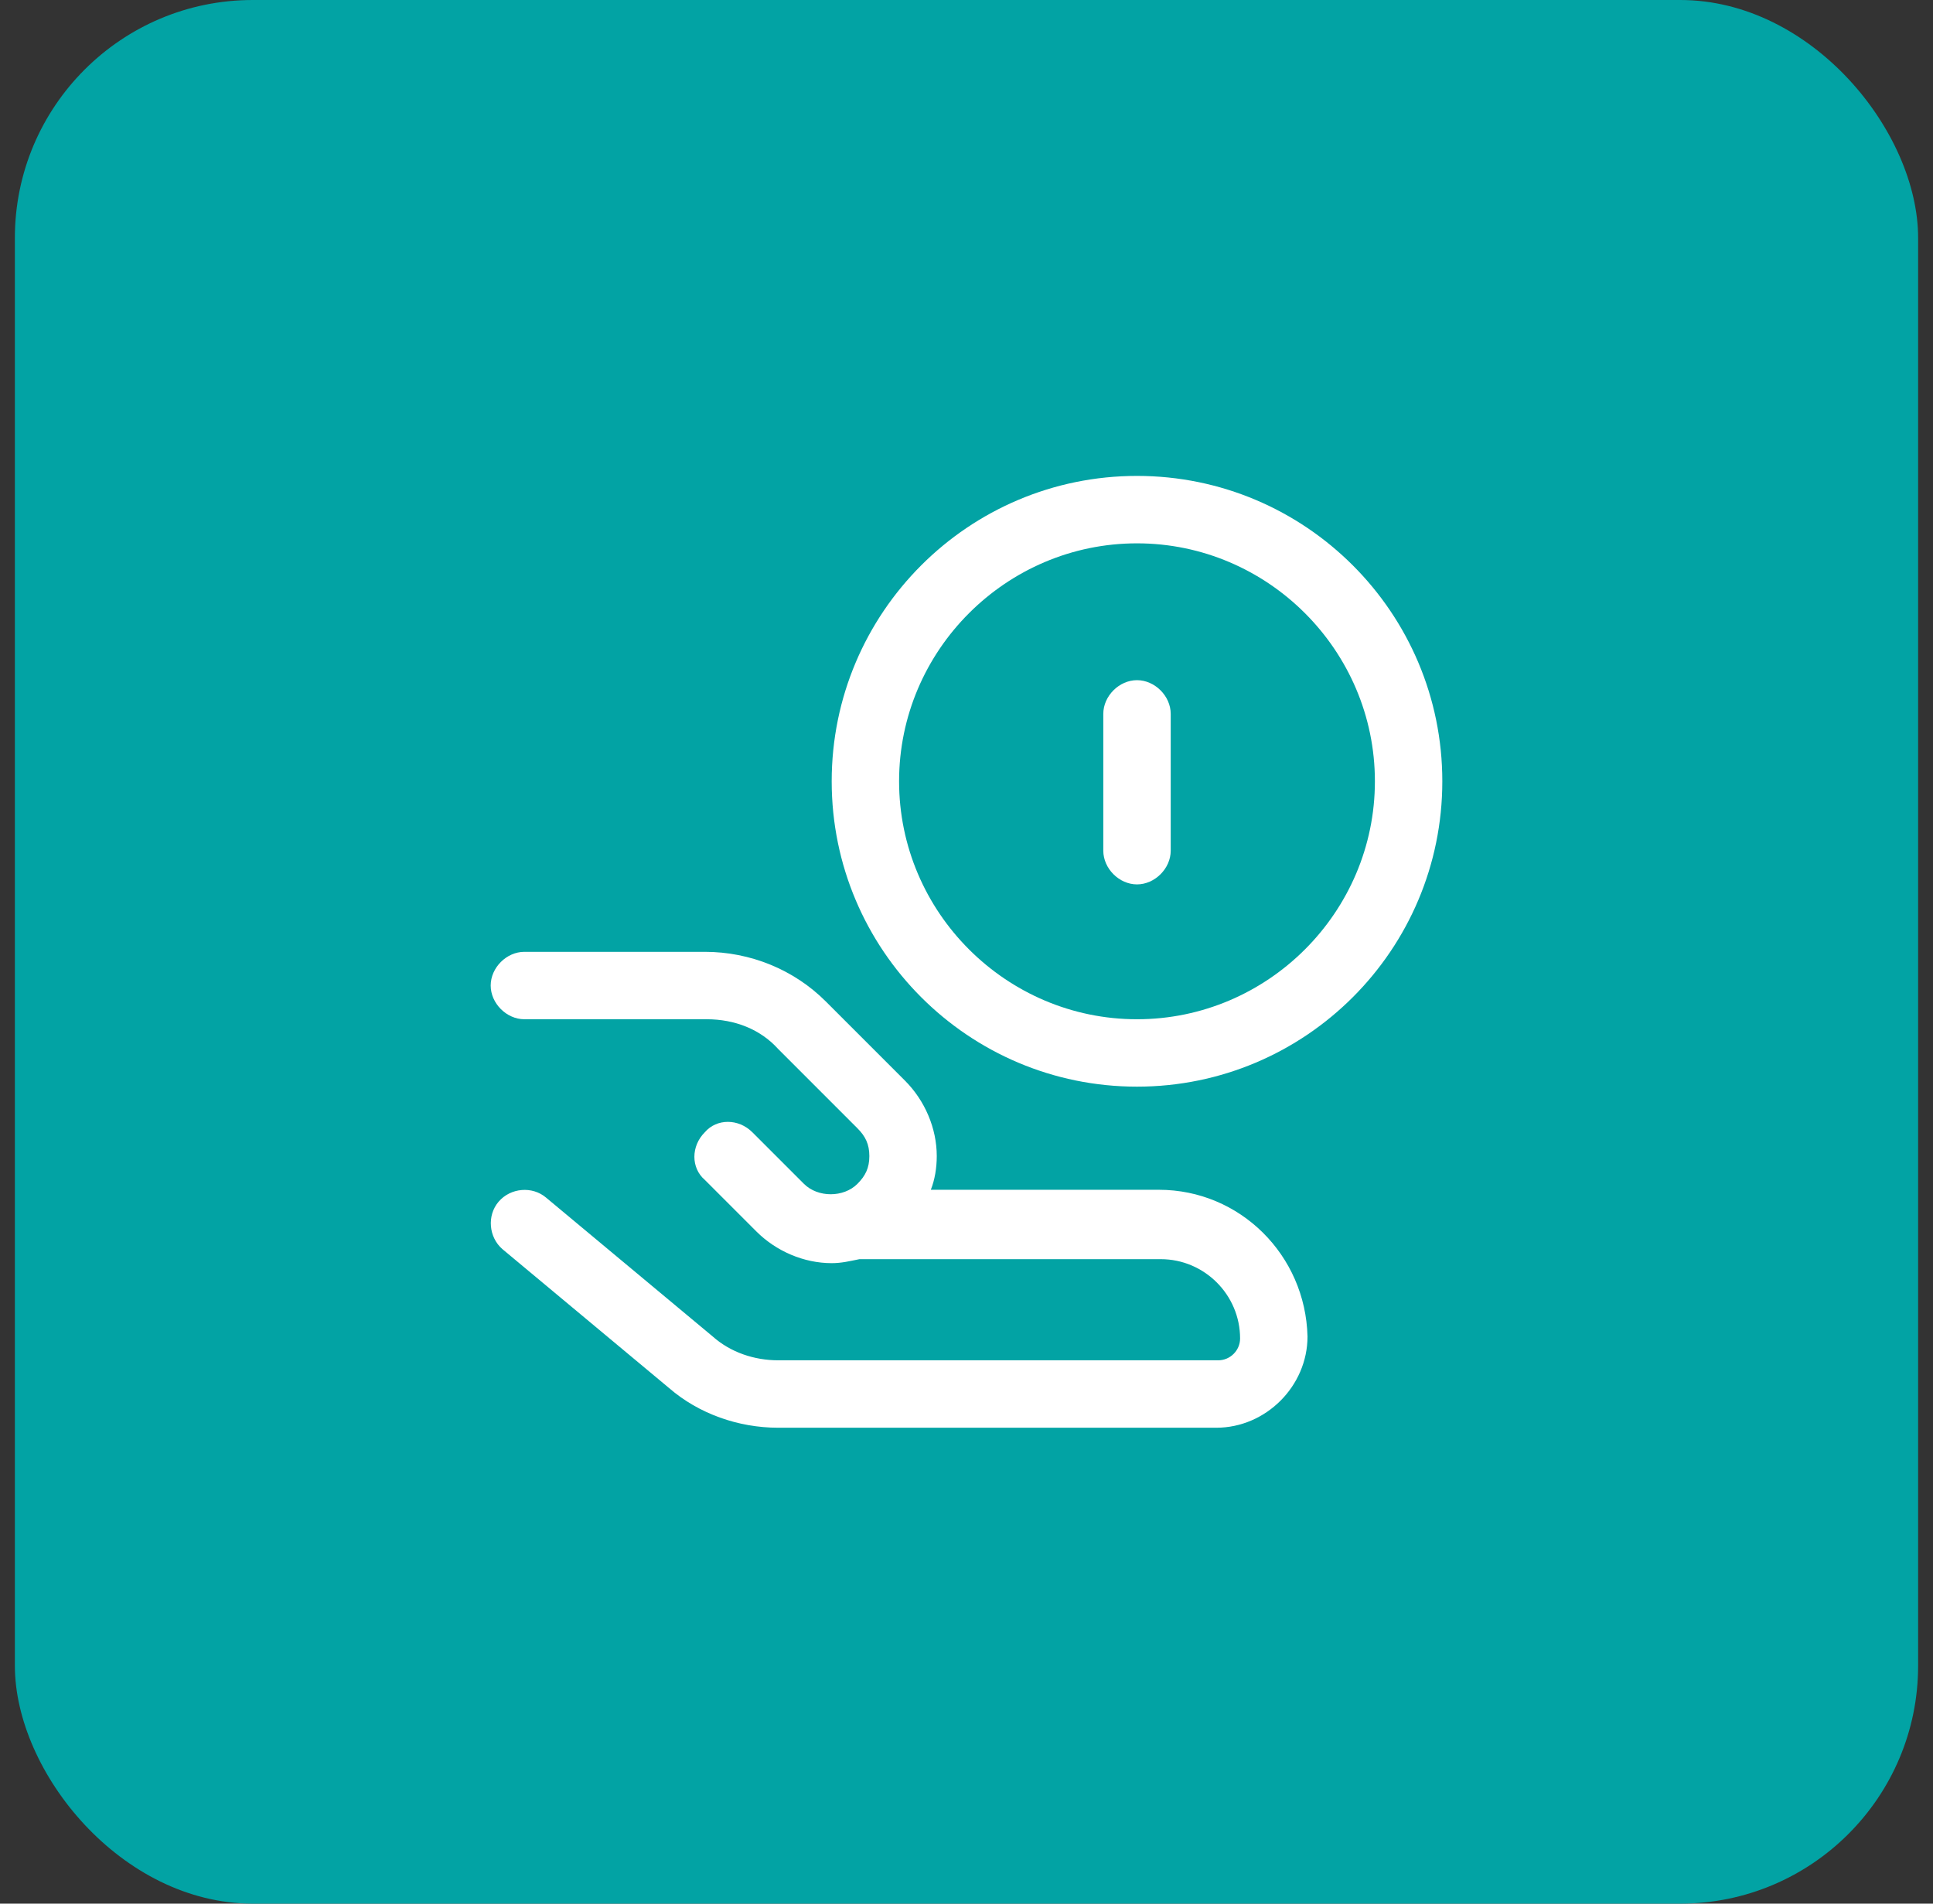
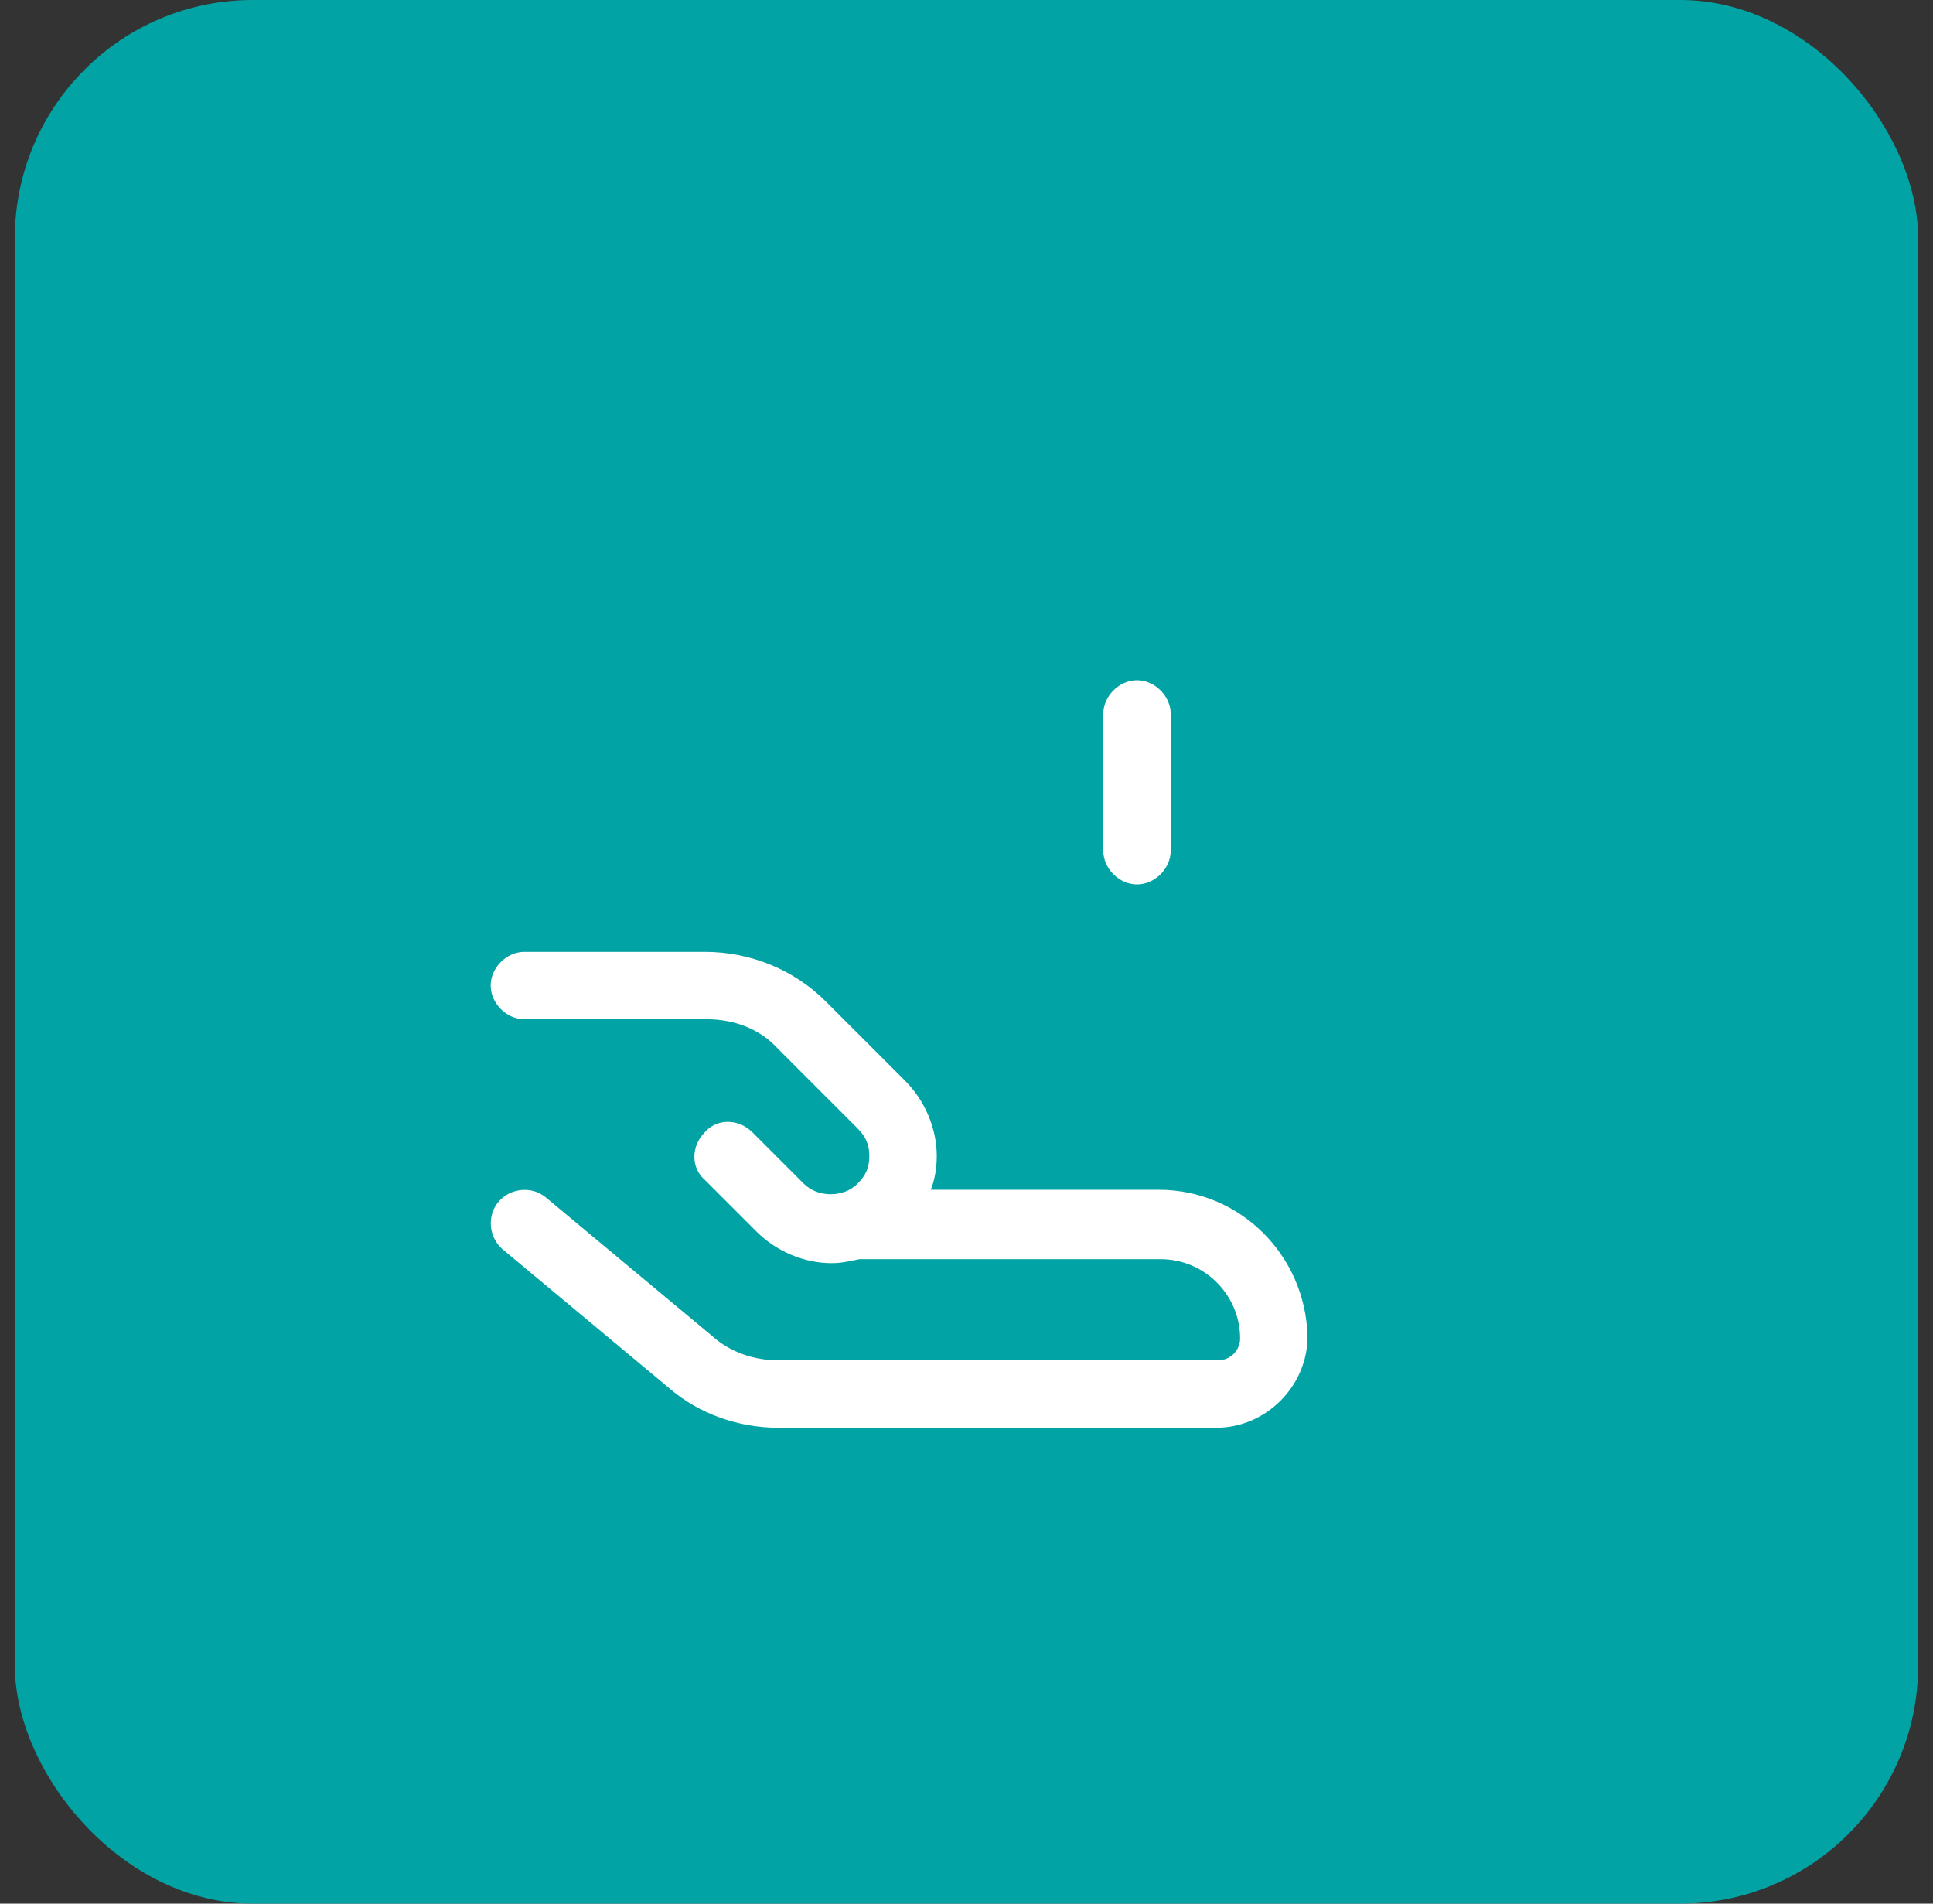
<svg xmlns="http://www.w3.org/2000/svg" width="65" height="64" viewBox="0 0 65 64" fill="none">
  <rect x="0" y="0" width="65" height="64" fill="#333333" stroke="none" />
  <rect x="0.5" width="64" height="64" rx="8" fill="#02A3A4" />
  <g clip-path="url(#clip0_1_1342)">
-     <path d="M38.233 16C32.567 16 27.967 20.6 27.967 26.267C27.967 31.933 32.567 36.533 38.233 36.533C43.9 36.533 48.5 31.933 48.5 26.267C48.5 20.6 43.9 16 38.233 16ZM38.233 34.267C33.833 34.267 30.233 30.667 30.233 26.267C30.233 21.867 33.833 18.267 38.233 18.267C42.633 18.267 46.233 21.867 46.233 26.267C46.233 30.667 42.633 34.267 38.233 34.267Z" fill="white" />
    <path d="M38.233 22.867C37.633 22.867 37.1 23.4 37.1 24V28.6C37.1 29.2 37.633 29.733 38.233 29.733C38.833 29.733 39.367 29.2 39.367 28.6V24C39.367 23.4 38.833 22.867 38.233 22.867ZM38.967 40H31.3C31.433 39.667 31.5 39.267 31.5 38.867C31.5 37.933 31.1 37 30.433 36.333L27.767 33.667C26.7 32.6 25.233 32 23.7 32H17.633C17.033 32 16.5 32.533 16.5 33.133C16.5 33.733 17.033 34.267 17.633 34.267H23.767C24.7 34.267 25.567 34.6 26.167 35.267L28.833 37.933C29.1 38.2 29.233 38.467 29.233 38.867C29.233 39.267 29.1 39.533 28.833 39.8C28.367 40.267 27.5 40.267 27.033 39.8L25.3 38.067C24.833 37.6 24.1 37.6 23.7 38.067C23.233 38.533 23.233 39.267 23.7 39.667L25.433 41.4C26.1 42.067 27.033 42.467 27.967 42.467C28.3 42.467 28.567 42.4 28.9 42.333H39.033C40.5 42.333 41.7 43.533 41.7 45C41.7 45.4 41.367 45.733 40.967 45.733H26.167C25.367 45.733 24.567 45.467 23.967 44.933L18.367 40.267C17.9 39.867 17.167 39.933 16.767 40.4C16.367 40.867 16.433 41.6 16.9 42L22.5 46.667C23.5 47.533 24.833 48 26.167 48H40.9C42.567 48 43.967 46.6 43.967 44.933C43.9 42.2 41.7 40 38.967 40Z" fill="white" />
  </g>
  <defs>
    <clipPath id="clip0_1_1342">
      <rect width="32" height="32" fill="white" transform="translate(16.5 16)" />
    </clipPath>
  </defs>
</svg>